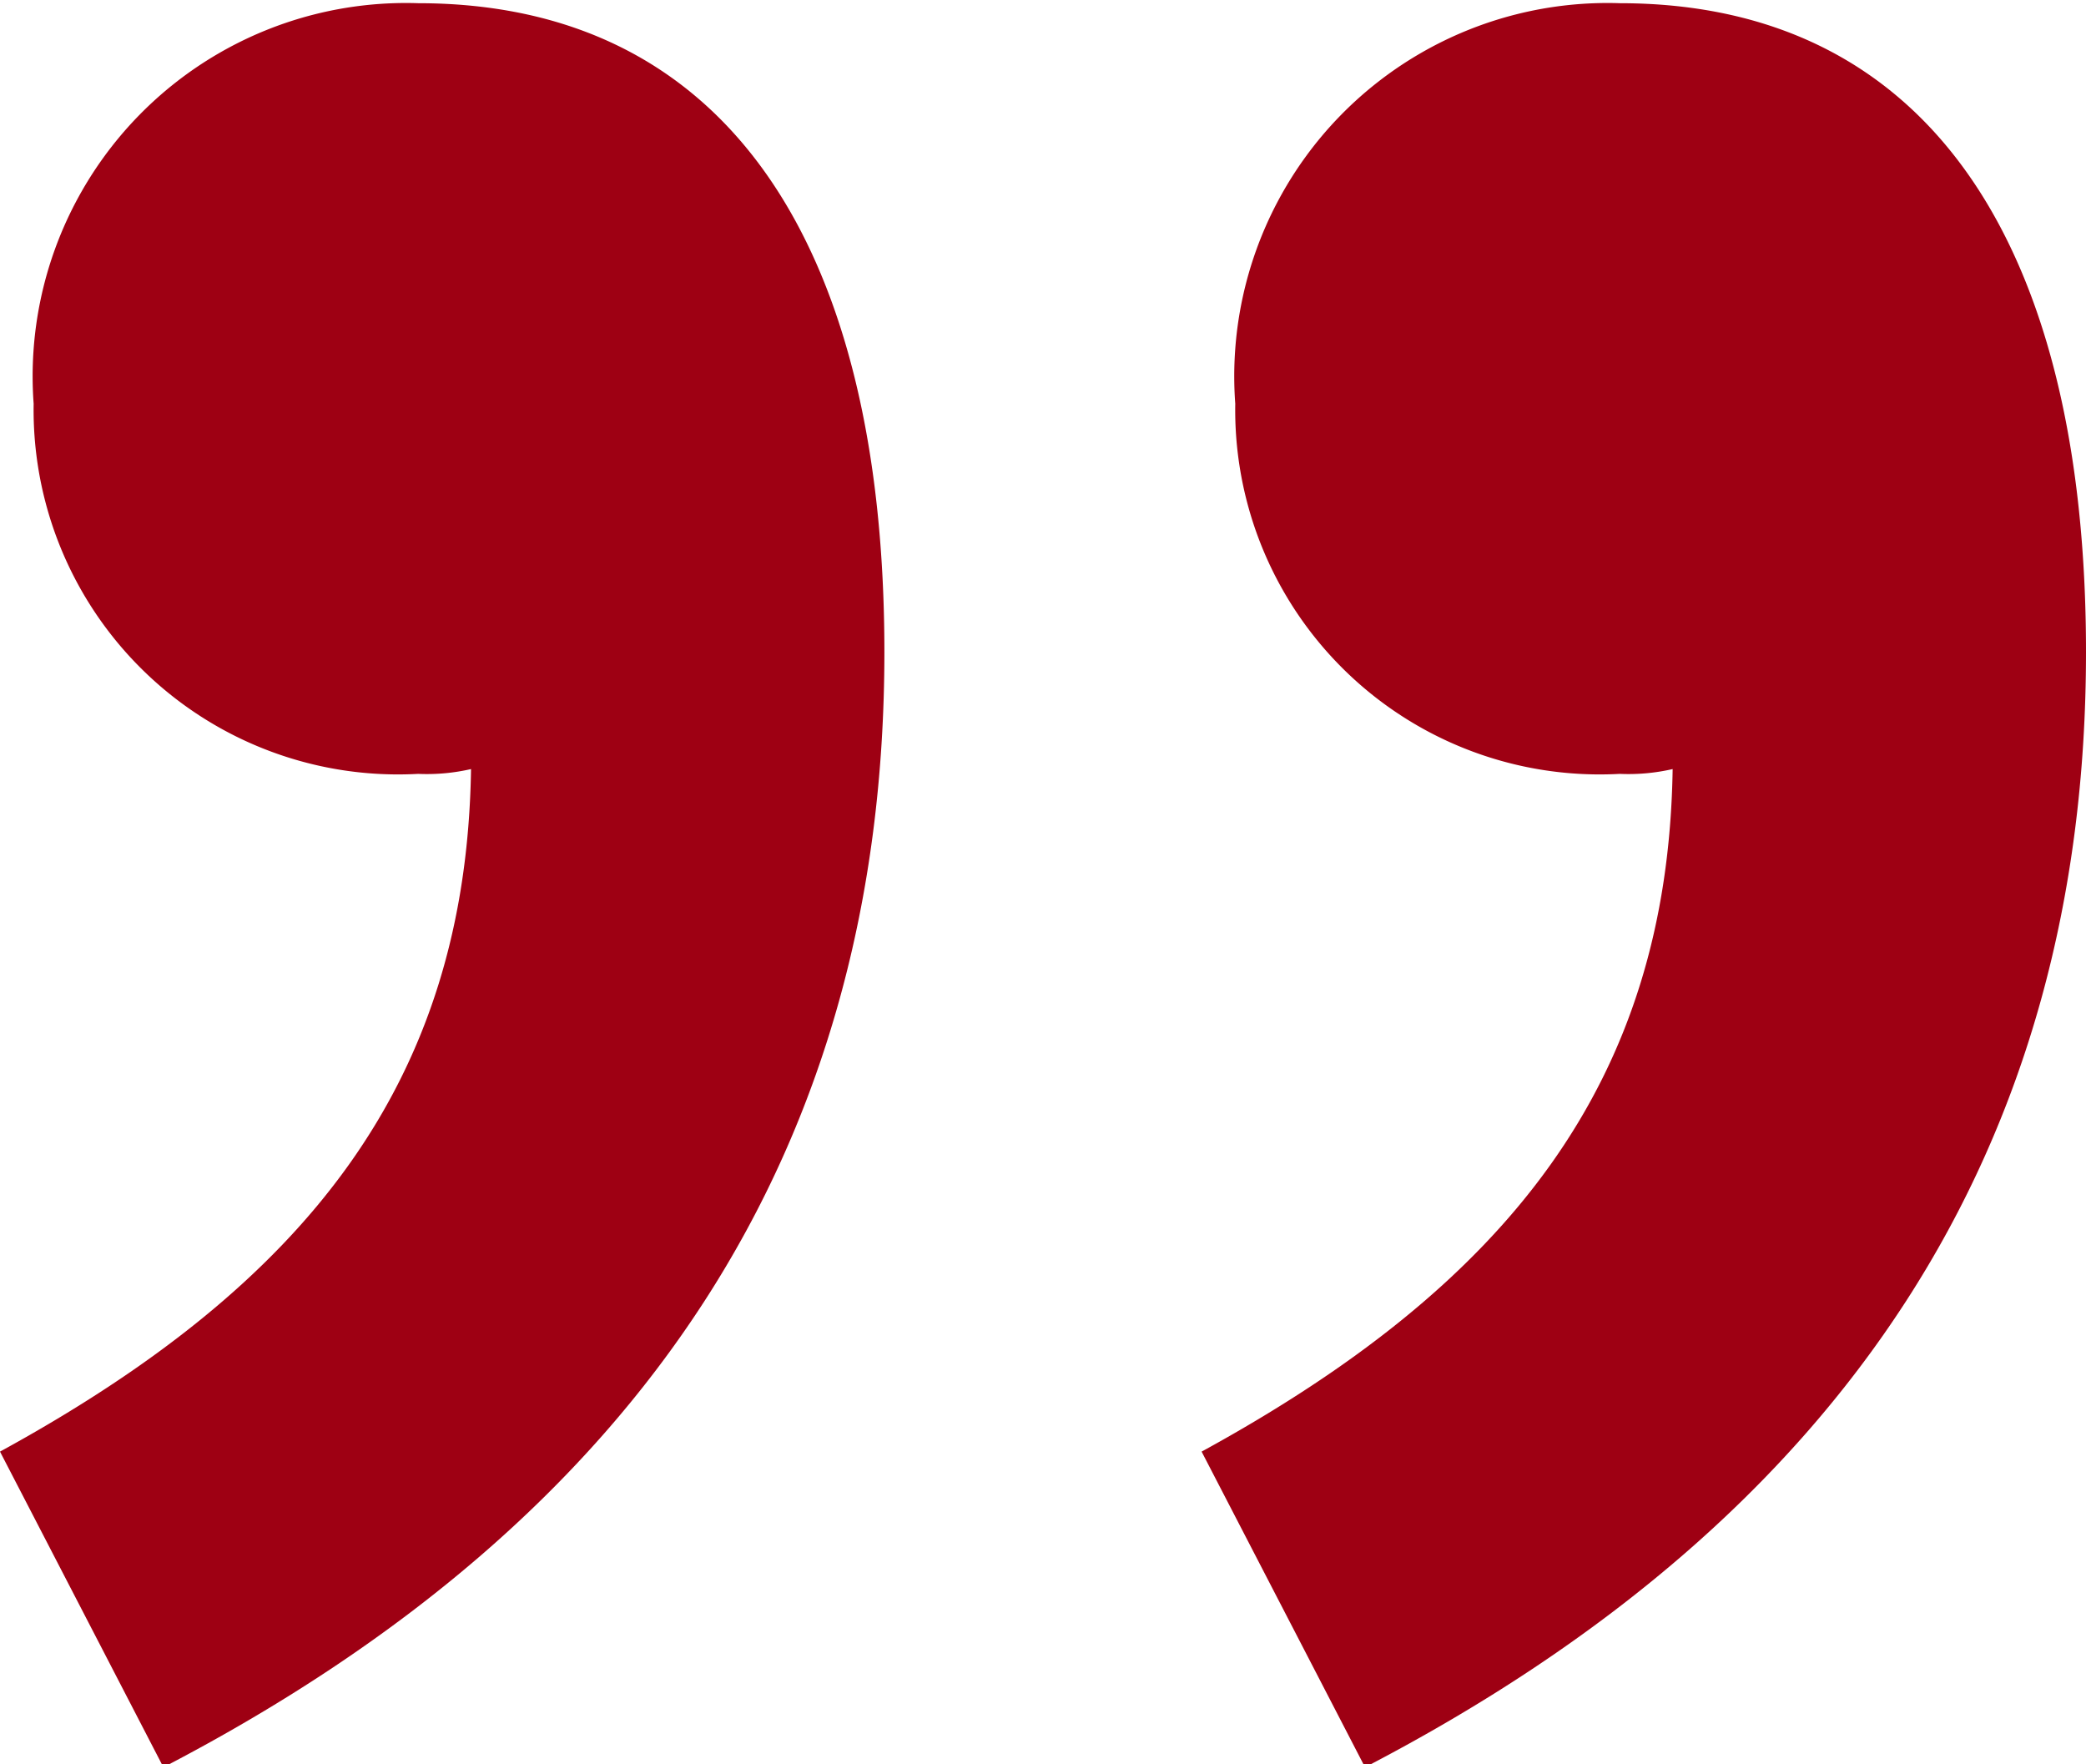
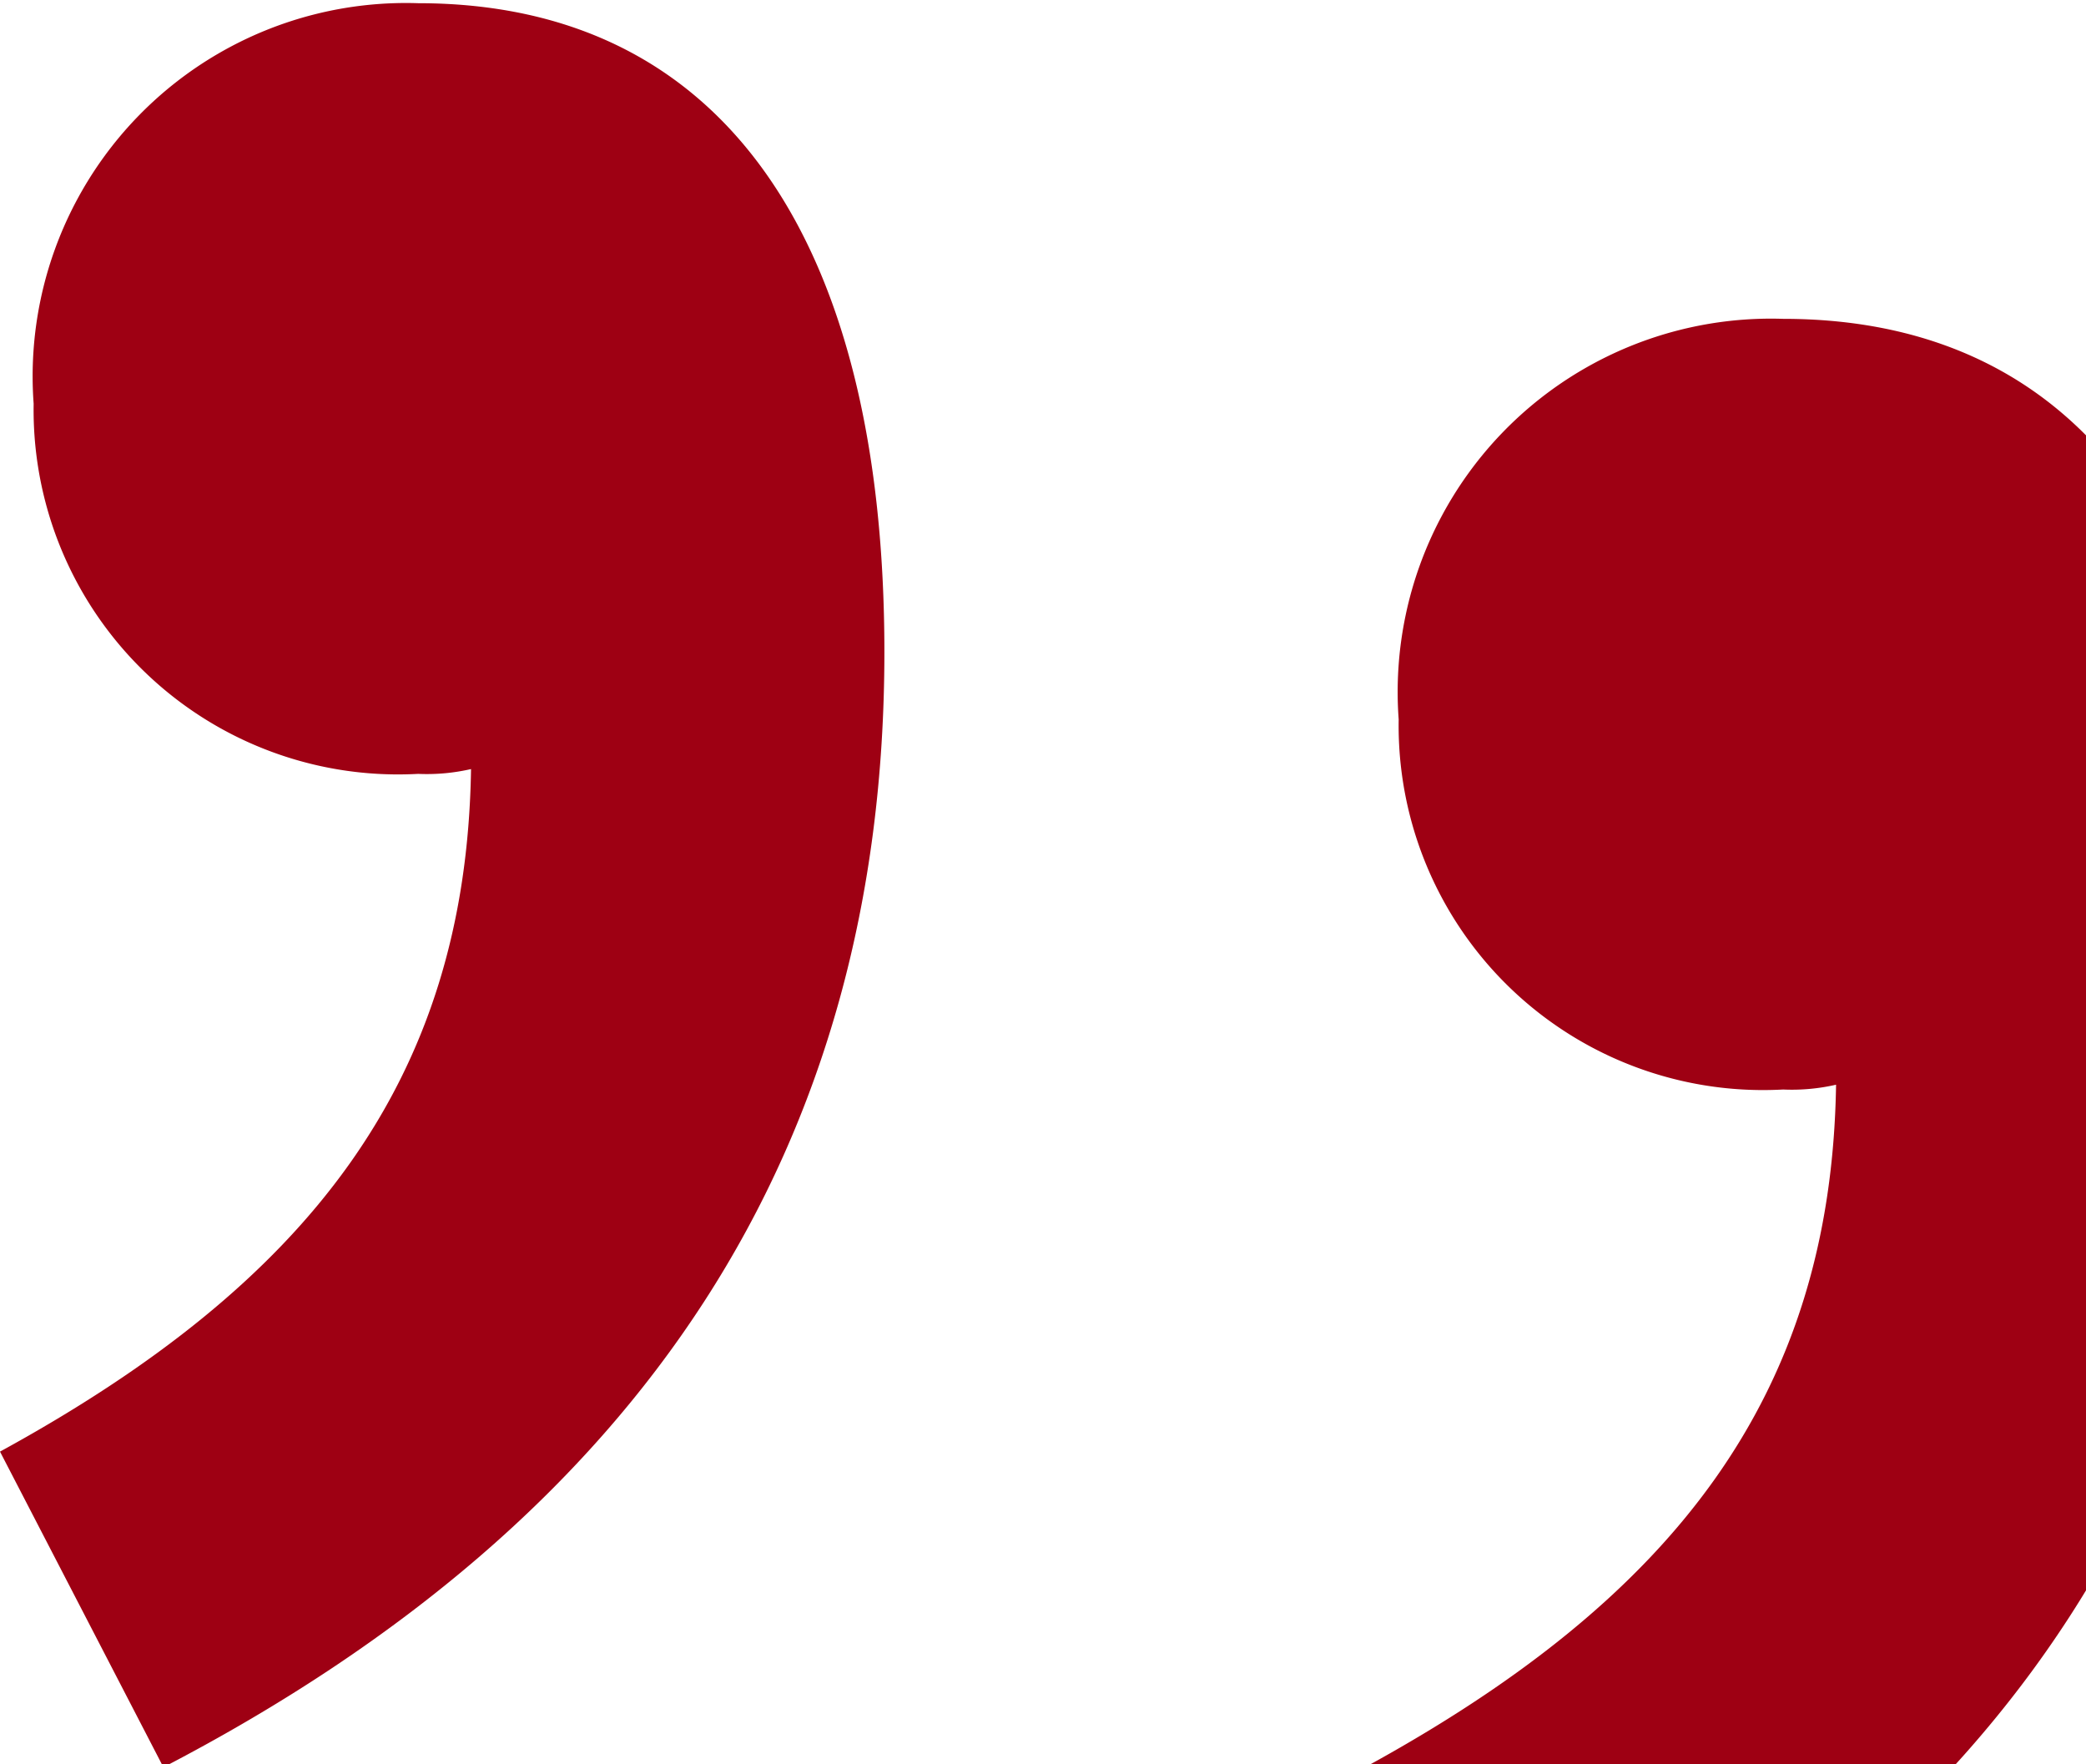
<svg xmlns="http://www.w3.org/2000/svg" id="Layer_1" data-name="Layer 1" viewBox="0 0 26.04 22.02">
  <defs>
    <style>.cls-1{fill:#9e0013;}</style>
  </defs>
-   <path class="cls-1" d="M669.9,390.71c3.84-2.1,5.82-4.62,5.88-8.52a2.46,2.46,0,0,1-.66.06,4.55,4.55,0,0,1-4.8-4.62,4.66,4.66,0,0,1,4.8-5c3.84,0,5.82,3,5.82,8.1,0,6.18-3,10.8-9,13.92Zm15,0c3.84-2.1,5.82-4.62,5.88-8.52a2.46,2.46,0,0,1-.66.06,4.55,4.55,0,0,1-4.8-4.62,4.66,4.66,0,0,1,4.8-5c3.84,0,5.82,3,5.82,8.1,0,6.18-3,10.8-9,13.92Z" transform="translate(-669.9 -372.59)" />
+   <path class="cls-1" d="M669.9,390.71c3.84-2.1,5.82-4.62,5.88-8.52a2.46,2.46,0,0,1-.66.06,4.55,4.55,0,0,1-4.8-4.62,4.66,4.66,0,0,1,4.8-5c3.84,0,5.82,3,5.82,8.1,0,6.18-3,10.8-9,13.92m15,0c3.84-2.1,5.82-4.62,5.88-8.52a2.46,2.46,0,0,1-.66.06,4.55,4.55,0,0,1-4.8-4.62,4.66,4.66,0,0,1,4.8-5c3.84,0,5.82,3,5.82,8.1,0,6.18-3,10.8-9,13.92Z" transform="translate(-669.9 -372.59)" />
</svg>